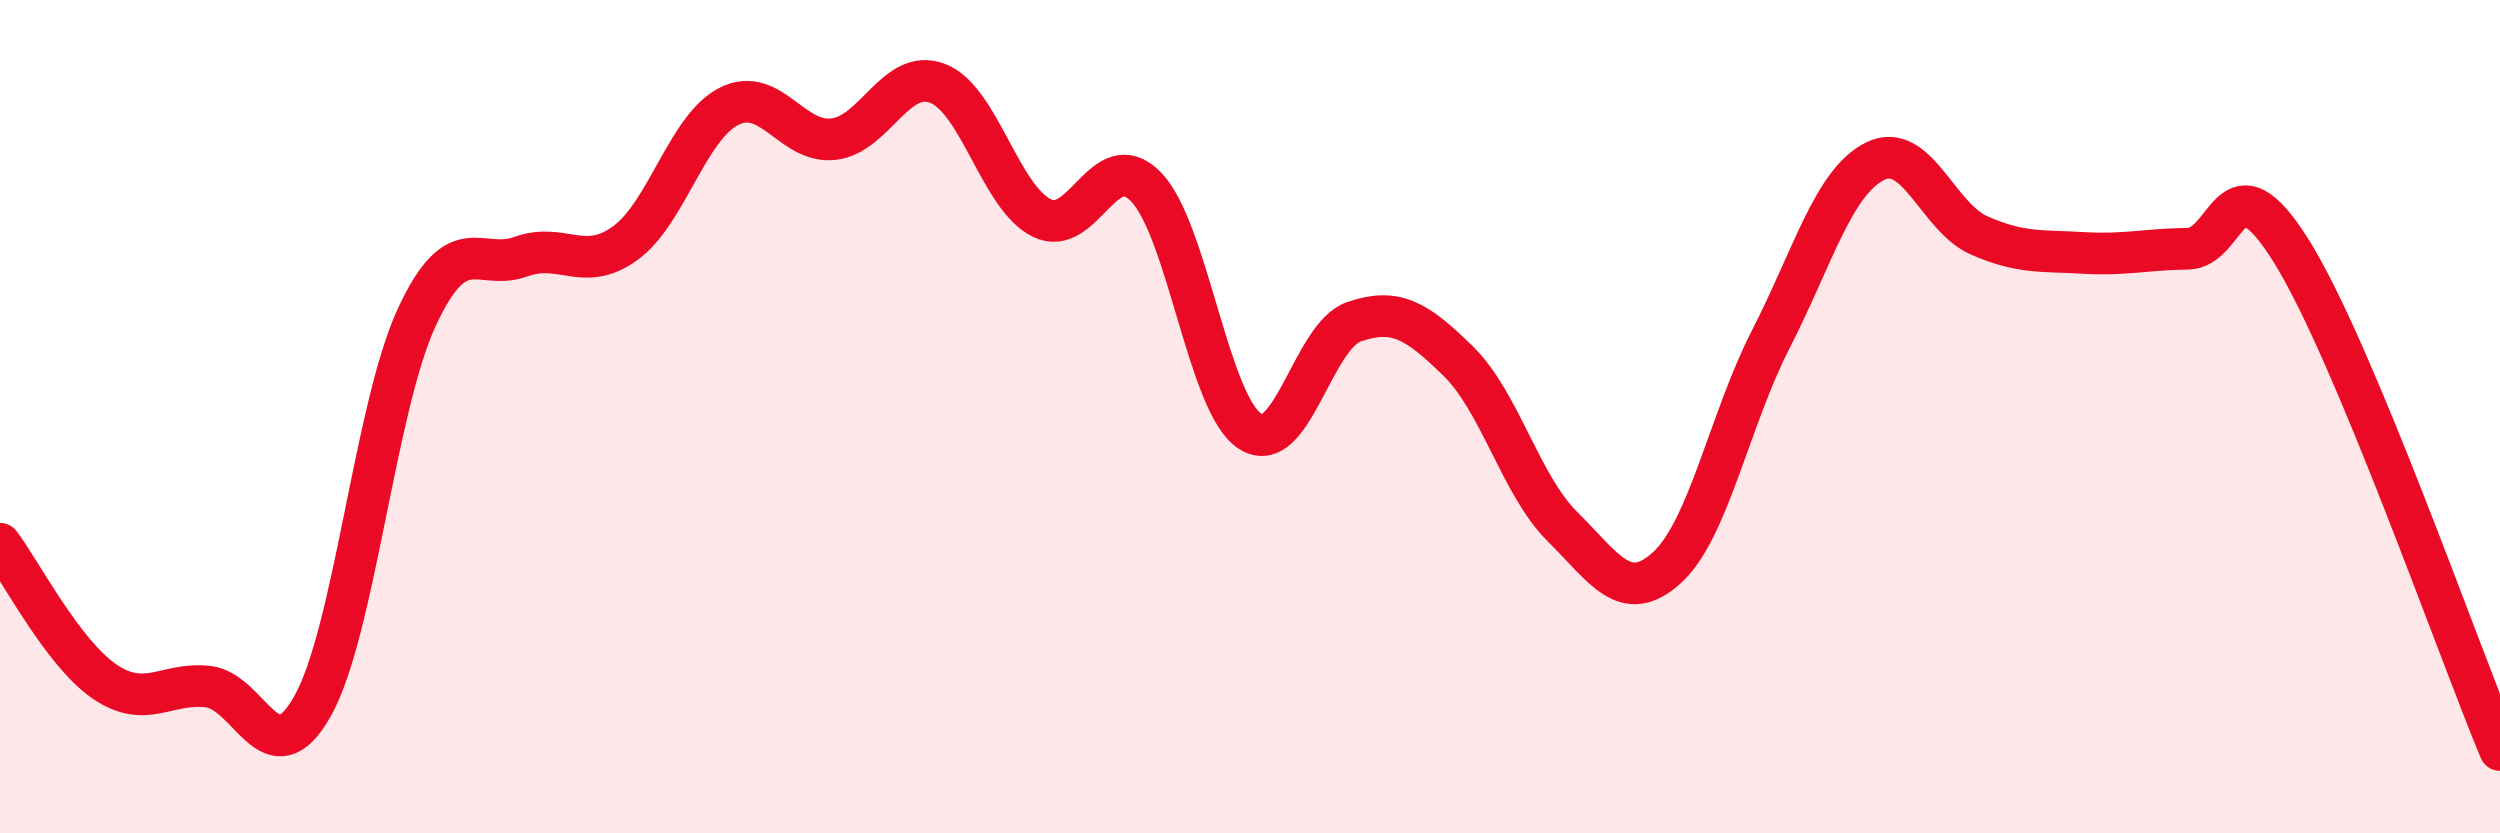
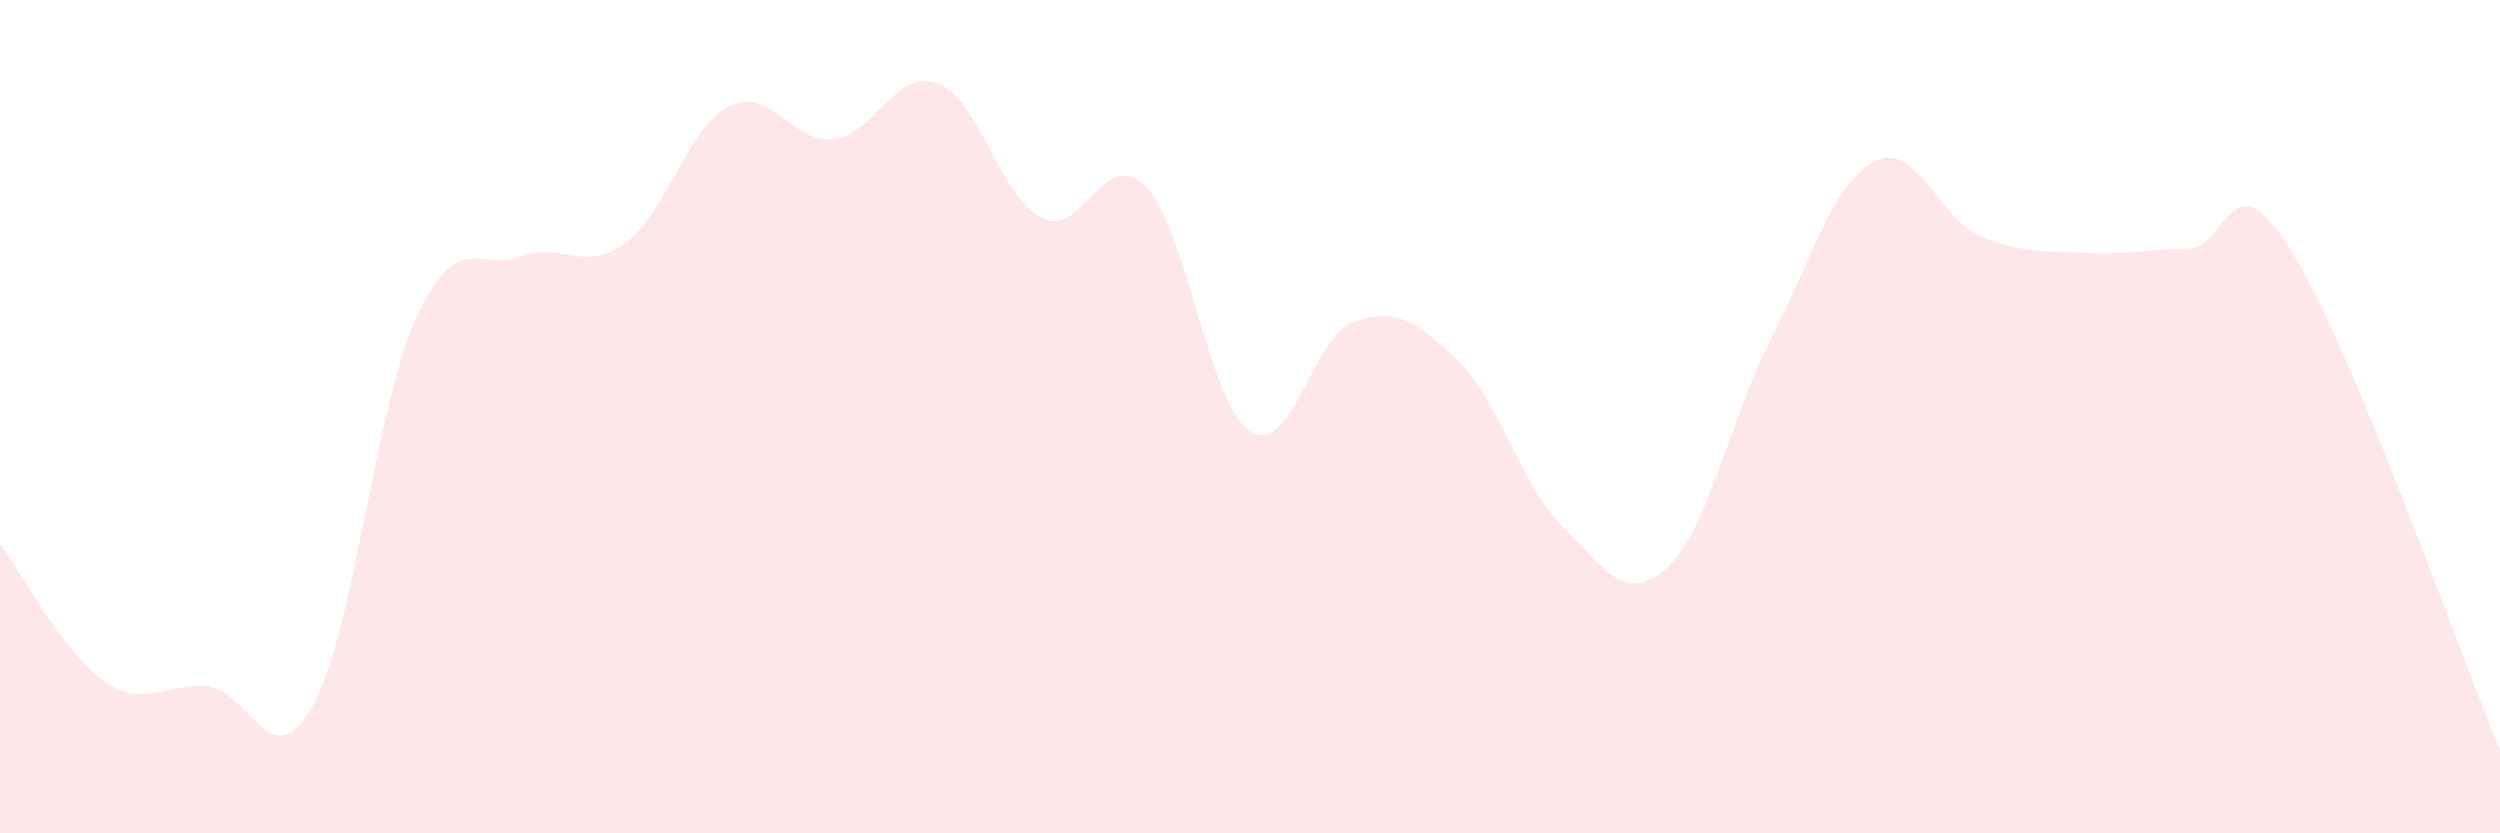
<svg xmlns="http://www.w3.org/2000/svg" width="60" height="20" viewBox="0 0 60 20">
  <path d="M 0,13.05 C 0.5,13.71 1.5,15.66 2.5,16.35 C 3.5,17.04 4,16.36 5,16.48 C 6,16.6 6.5,18.72 7.5,16.95 C 8.5,15.18 9,9.78 10,7.62 C 11,5.46 11.5,6.52 12.5,6.16 C 13.5,5.8 14,6.56 15,5.84 C 16,5.12 16.5,3.05 17.5,2.55 C 18.5,2.05 19,3.45 20,3.34 C 21,3.23 21.5,1.62 22.5,2 C 23.5,2.38 24,4.73 25,5.23 C 26,5.73 26.5,3.46 27.5,4.48 C 28.5,5.5 29,9.7 30,10.35 C 31,11 31.5,8.06 32.5,7.72 C 33.5,7.38 34,7.69 35,8.67 C 36,9.65 36.5,11.65 37.5,12.64 C 38.5,13.63 39,14.53 40,13.63 C 41,12.73 41.5,10.09 42.5,8.14 C 43.5,6.19 44,4.37 45,3.87 C 46,3.37 46.5,5.21 47.5,5.65 C 48.5,6.09 49,6.01 50,6.07 C 51,6.13 51.5,5.98 52.5,5.97 C 53.5,5.96 53.5,3.63 55,6.04 C 56.5,8.45 59,15.61 60,18L60 20L0 20Z" fill="#EB0A25" opacity="0.1" stroke-linecap="round" stroke-linejoin="round" />
-   <path d="M 0,13.05 C 0.5,13.71 1.5,15.66 2.5,16.35 C 3.5,17.04 4,16.36 5,16.48 C 6,16.6 6.5,18.72 7.5,16.95 C 8.5,15.18 9,9.78 10,7.62 C 11,5.46 11.5,6.52 12.5,6.16 C 13.5,5.8 14,6.56 15,5.84 C 16,5.12 16.5,3.05 17.5,2.55 C 18.5,2.05 19,3.45 20,3.34 C 21,3.23 21.5,1.62 22.5,2 C 23.5,2.38 24,4.73 25,5.23 C 26,5.73 26.5,3.46 27.5,4.48 C 28.5,5.5 29,9.7 30,10.35 C 31,11 31.5,8.06 32.5,7.72 C 33.5,7.38 34,7.69 35,8.67 C 36,9.65 36.5,11.65 37.5,12.64 C 38.5,13.63 39,14.53 40,13.63 C 41,12.73 41.5,10.09 42.5,8.14 C 43.5,6.19 44,4.37 45,3.87 C 46,3.37 46.5,5.21 47.5,5.65 C 48.5,6.09 49,6.01 50,6.07 C 51,6.13 51.5,5.98 52.5,5.97 C 53.5,5.96 53.5,3.63 55,6.04 C 56.5,8.45 59,15.61 60,18" stroke="#EB0A25" stroke-width="1" fill="none" stroke-linecap="round" stroke-linejoin="round" />
</svg>